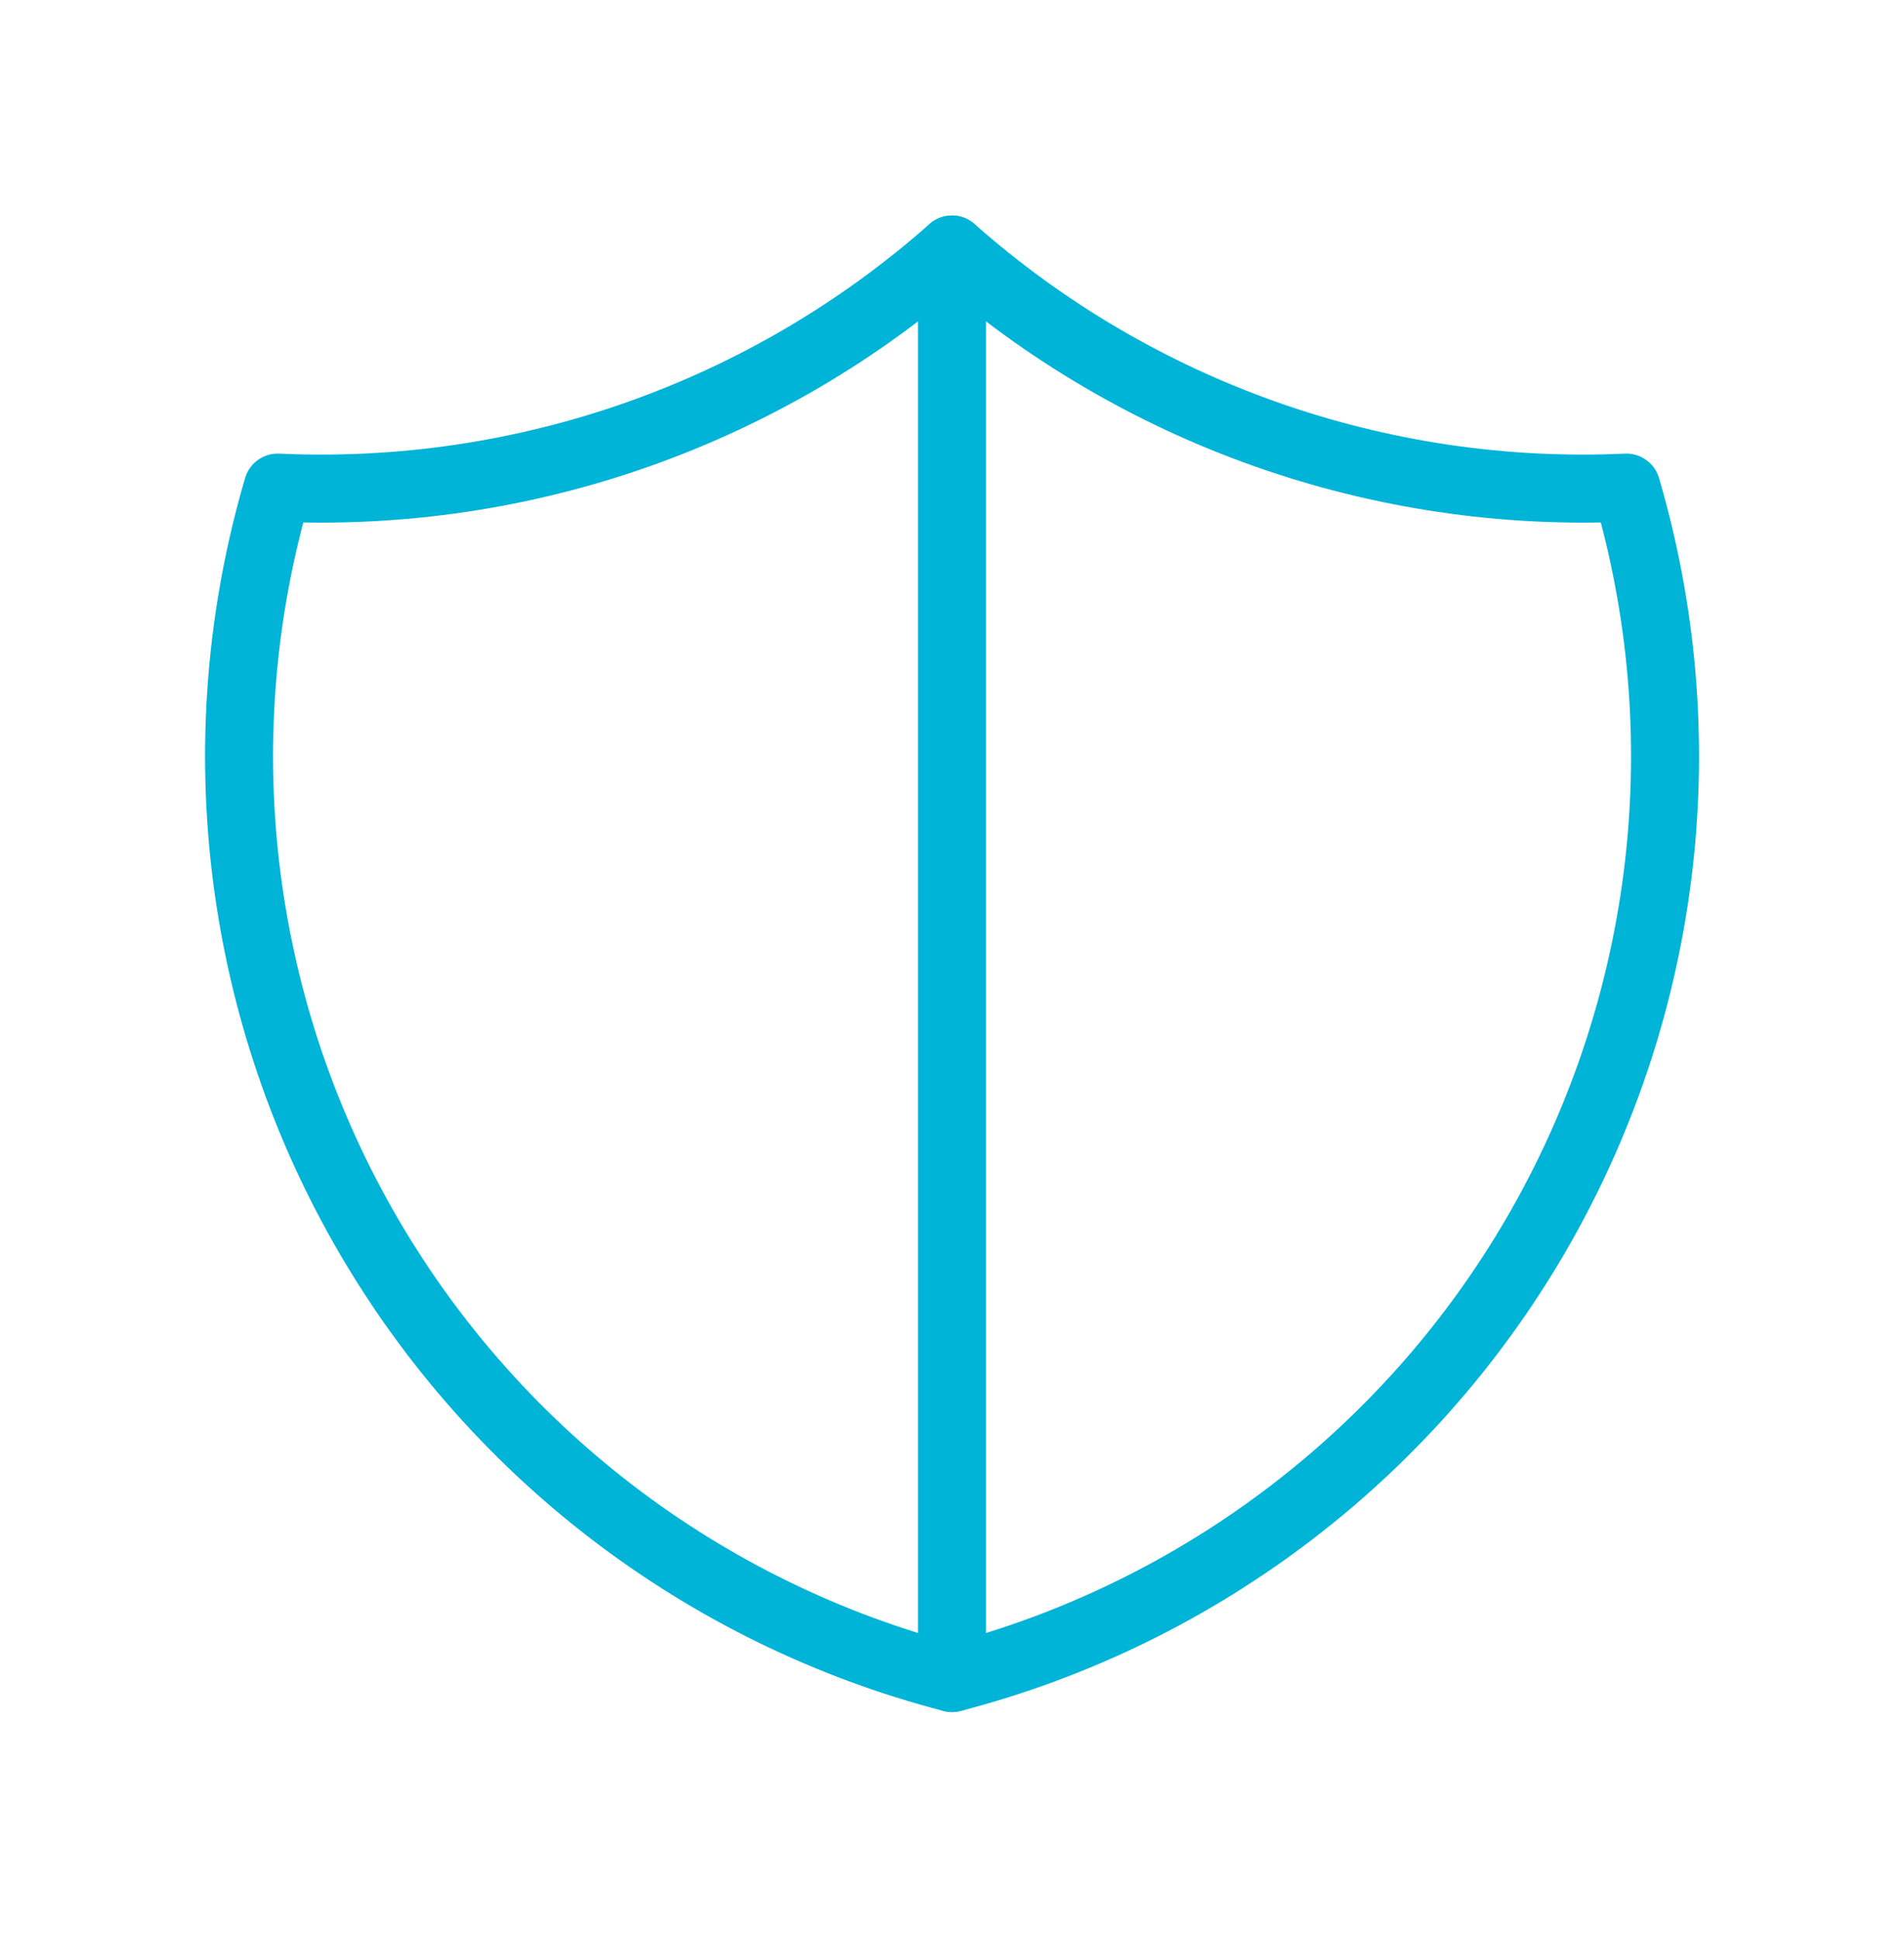
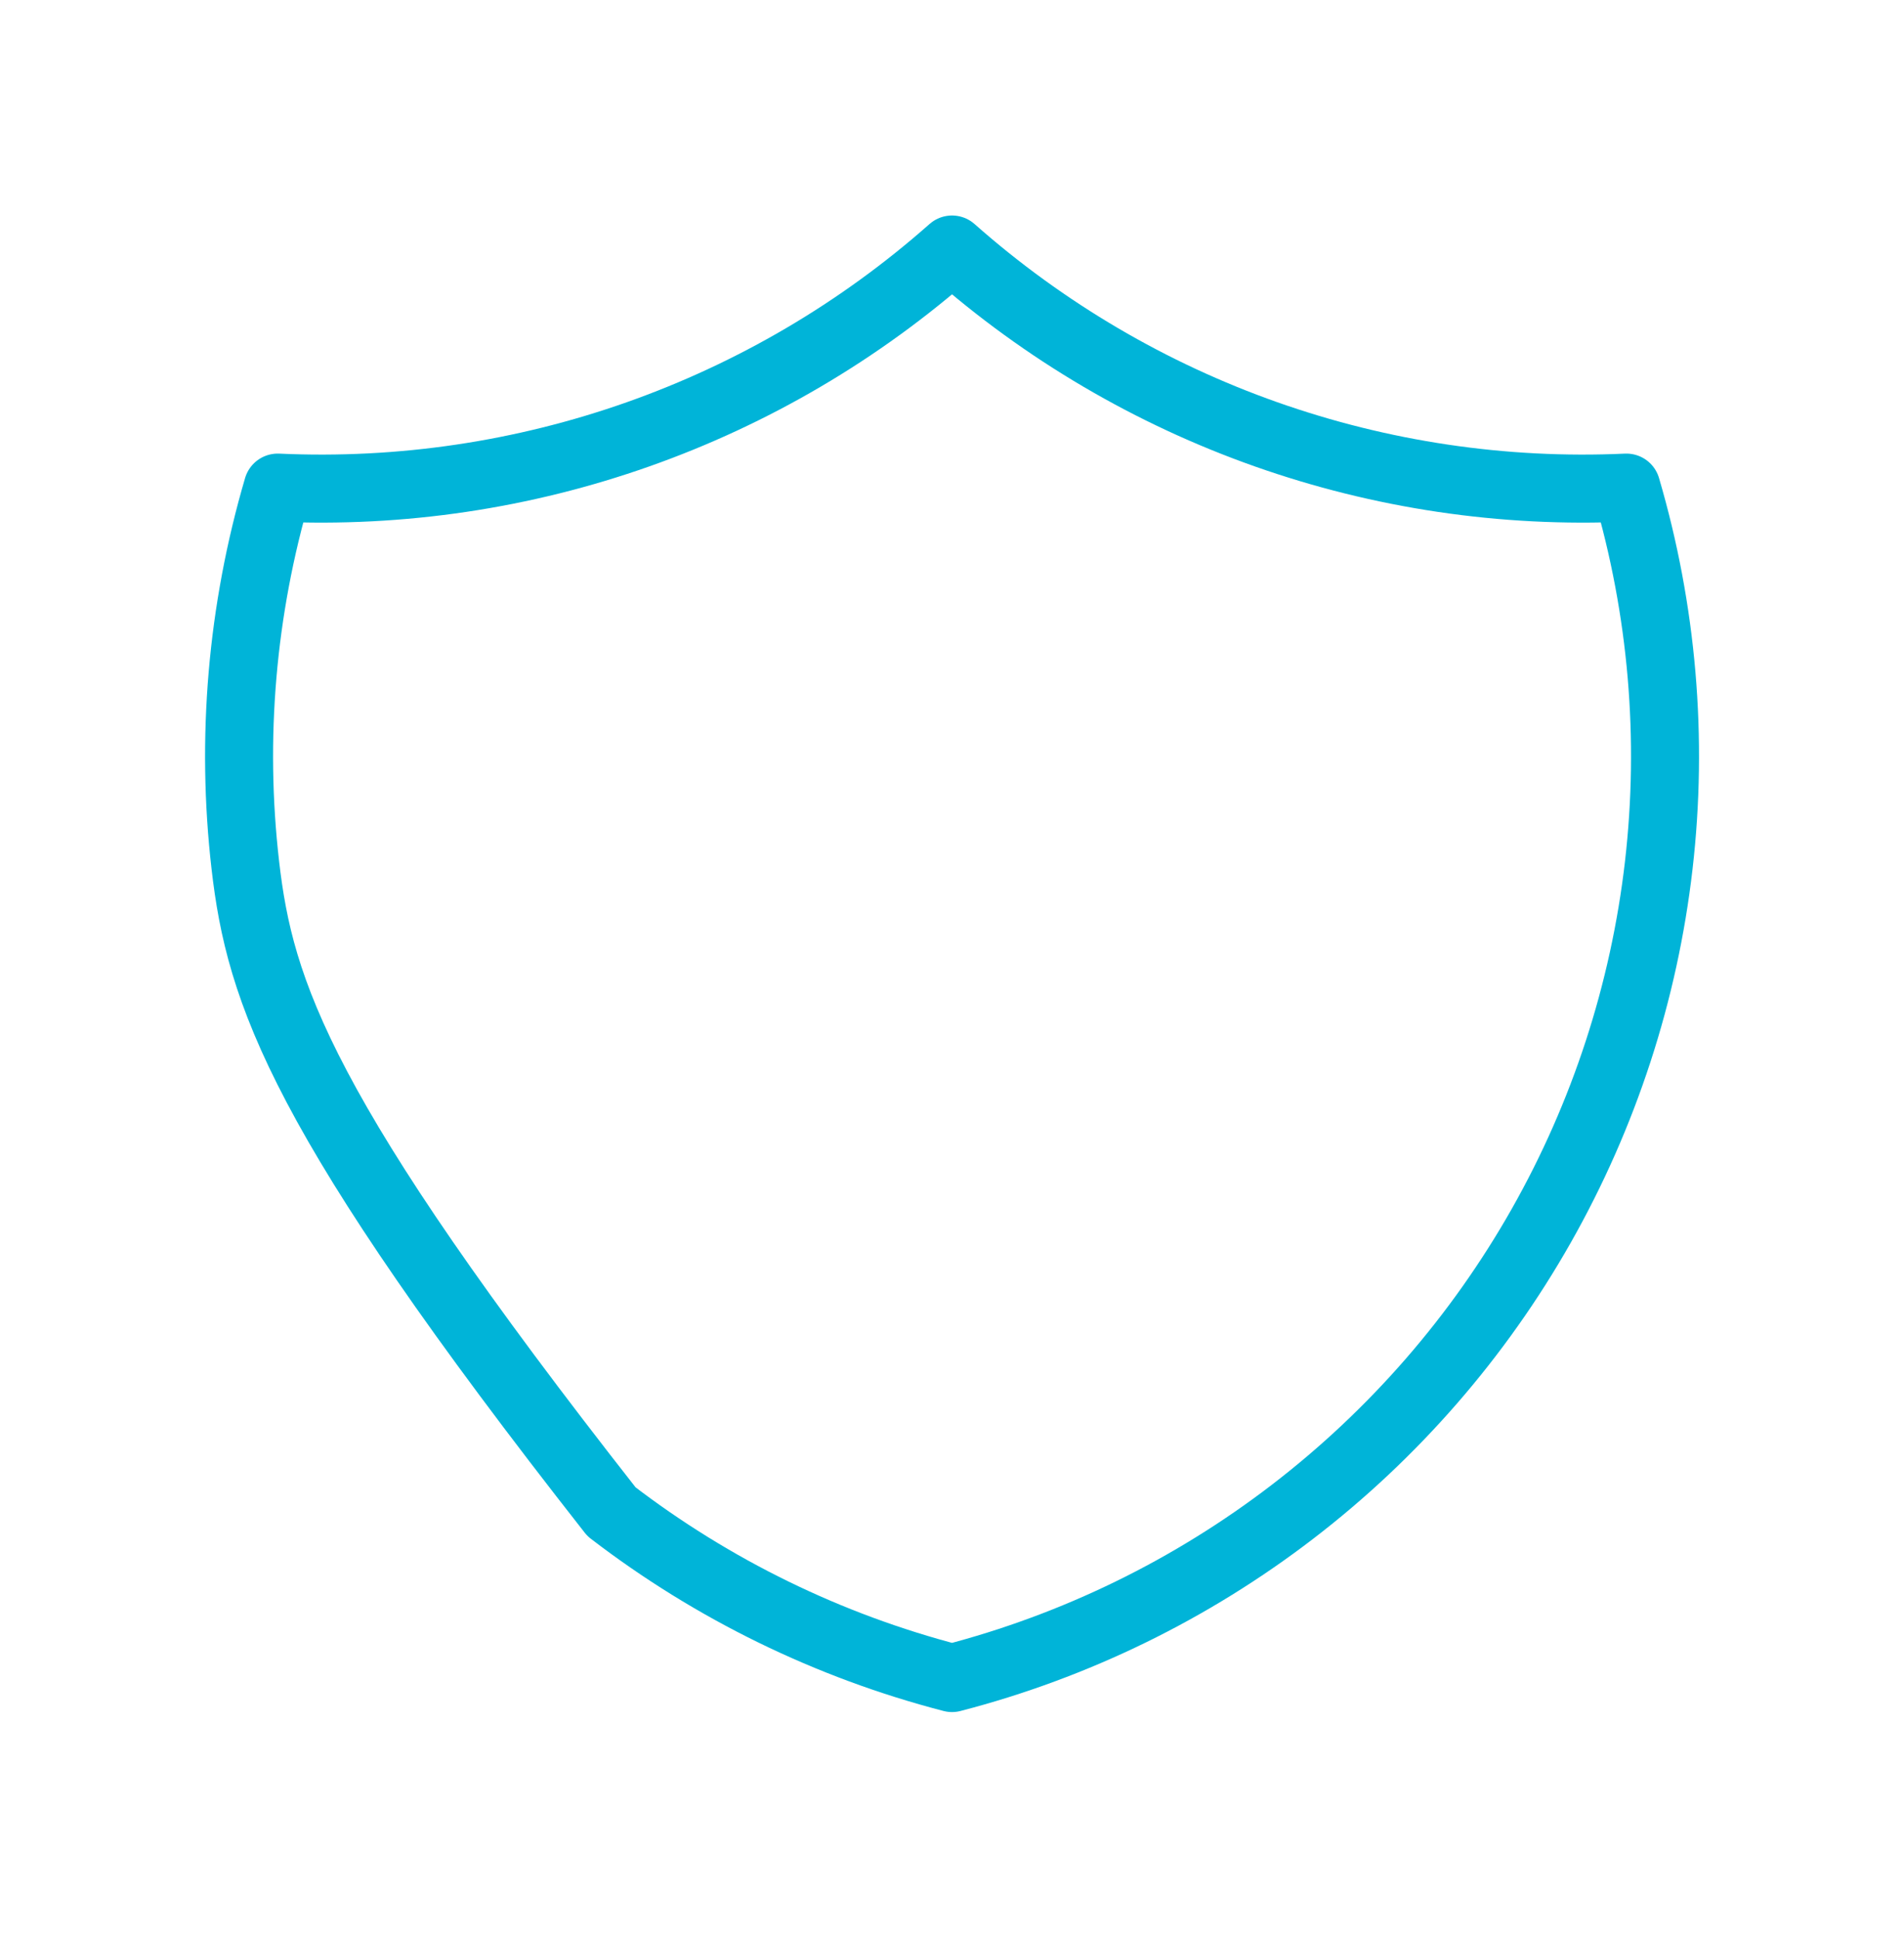
<svg xmlns="http://www.w3.org/2000/svg" width="56" height="57" viewBox="0 0 56 57" fill="none">
  <g id="Frame" clip-path="url(#clip0_15353_43471)">
-     <path id="Vector" d="M28.001 7.336C33.452 12.158 40.565 14.669 47.835 14.336C48.893 17.936 49.217 21.713 48.787 25.441C48.357 29.169 47.182 32.772 45.332 36.037C43.482 39.302 40.994 42.162 38.017 44.446C35.04 46.731 31.634 48.394 28.001 49.336C24.369 48.394 20.963 46.731 17.985 44.446C15.008 42.162 12.521 39.302 10.671 36.037C8.82 32.772 7.646 29.169 7.216 25.441C6.786 21.713 7.11 17.936 8.168 14.336C15.438 14.669 22.551 12.158 28.001 7.336Z" stroke="#00B4D8" stroke-width="2" stroke-linecap="round" stroke-linejoin="round" />
-     <path id="Vector_2" d="M28 7.336V49.336" stroke="#00B4D8" stroke-width="2" stroke-linecap="round" stroke-linejoin="round" />
+     <path id="Vector" d="M28.001 7.336C33.452 12.158 40.565 14.669 47.835 14.336C48.893 17.936 49.217 21.713 48.787 25.441C48.357 29.169 47.182 32.772 45.332 36.037C43.482 39.302 40.994 42.162 38.017 44.446C35.04 46.731 31.634 48.394 28.001 49.336C24.369 48.394 20.963 46.731 17.985 44.446C8.82 32.772 7.646 29.169 7.216 25.441C6.786 21.713 7.11 17.936 8.168 14.336C15.438 14.669 22.551 12.158 28.001 7.336Z" stroke="#00B4D8" stroke-width="2" stroke-linecap="round" stroke-linejoin="round" />
  </g>
  <defs>
    <clipPath id="clip0_15353_43471">
      <rect width="56" height="56" fill="white" transform="translate(0 0.336)" />
    </clipPath>
  </defs>
</svg>